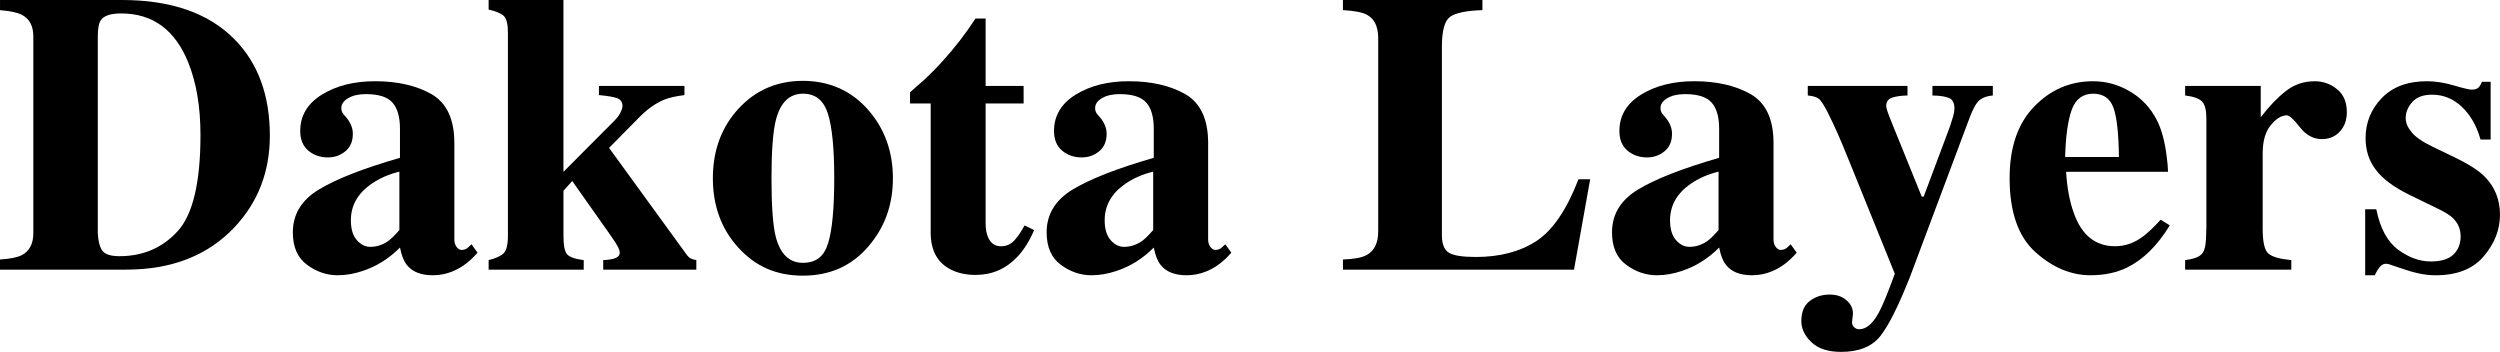
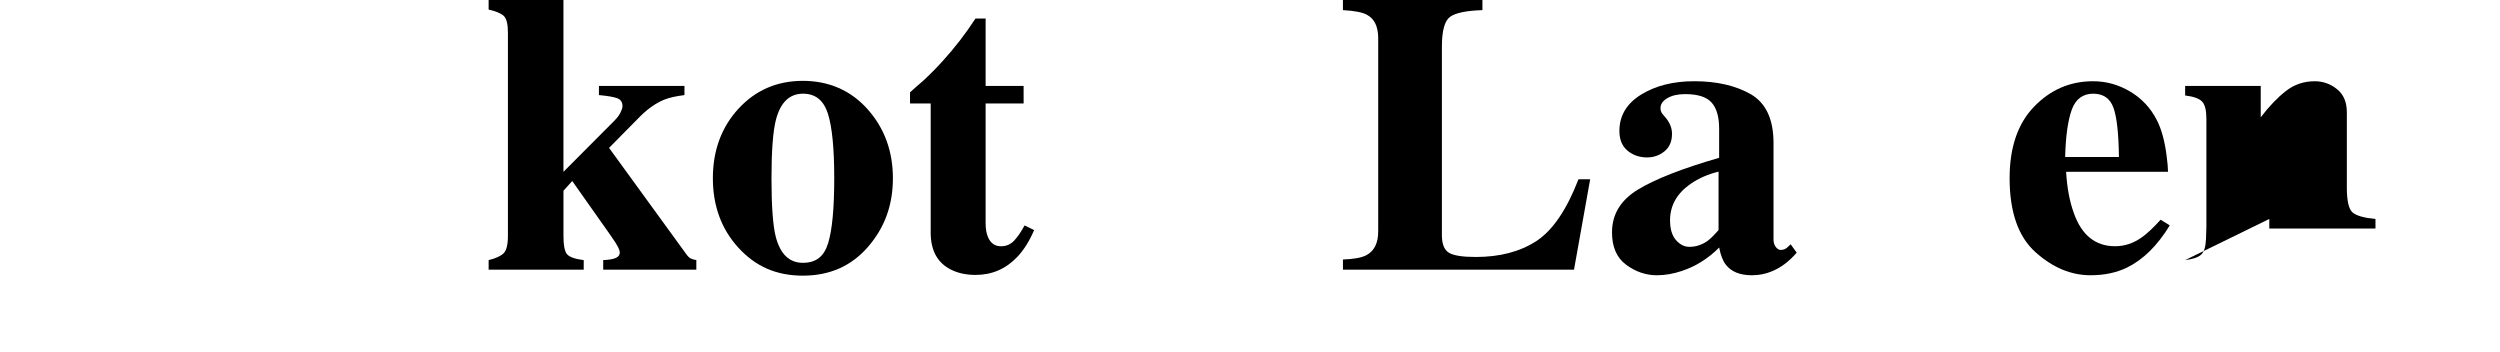
<svg xmlns="http://www.w3.org/2000/svg" id="Layer_2" data-name="Layer 2" viewBox="0 0 1293.12 182">
  <g id="Layer_1-2" data-name="Layer 1">
    <g>
-       <path d="m0,134.23c5.17-.33,8.9-1.07,11.19-2.22,4.03-2.08,6.05-5.88,6.05-11.39V18.84c0-5.31-1.92-9-5.74-11.08-2.22-1.21-6.05-2.05-11.49-2.52V0h63.08c25.46,0,44.88,6.79,58.25,20.36,12.16,12.36,18.24,28.96,18.24,49.78,0,18.68-6.11,34.5-18.34,47.46-13.77,14.58-32.45,21.87-56.03,21.87H0v-5.24Zm52.96-4.54c1.38,1.88,4.32,2.82,8.82,2.82,12.23,0,22.27-4.32,30.13-12.95,7.86-8.63,11.79-25.21,11.79-49.73,0-14.58-2.12-27.11-6.35-37.59-6.85-16.86-18.41-25.29-34.67-25.29-5.38,0-8.87,1.14-10.48,3.43-1.08,1.48-1.61,4.33-1.61,8.57v101.58c.2,4.23.99,7.29,2.37,9.17Z" />
-       <path d="m164.86,98.08c8.93-5.45,22.94-10.94,42.02-16.45v-15.02c0-6.11-1.29-10.63-3.88-13.55-2.59-2.92-7.17-4.38-13.75-4.38-3.7,0-6.74.69-9.12,2.07-2.39,1.38-3.58,3.11-3.58,5.19,0,.81.13,1.48.4,2.02.27.54.67,1.11,1.21,1.71l1.21,1.41c.94,1.14,1.7,2.4,2.27,3.78.57,1.38.86,2.84.86,4.38,0,3.9-1.29,6.9-3.88,9.02-2.59,2.12-5.59,3.17-9.02,3.17-3.96,0-7.34-1.17-10.13-3.52-2.79-2.35-4.18-5.73-4.18-10.15,0-7.91,3.73-14.17,11.19-18.8,7.46-4.62,16.63-6.94,27.51-6.94,11.69,0,21.46,2.25,29.33,6.75,7.79,4.57,11.69,12.97,11.69,25.19v49.98c0,1.48.39,2.74,1.16,3.78.77,1.04,1.63,1.56,2.57,1.56.81,0,1.53-.15,2.17-.45.64-.3,1.63-1.12,2.97-2.47l3.12,4.33c-4.03,4.7-8.5,8-13.4,9.88-3.09,1.21-6.35,1.81-9.77,1.81-6.11,0-10.58-1.78-13.4-5.35-1.61-2.02-2.79-5.02-3.53-8.99-5.71,5.72-12.16,9.76-19.35,12.12-4.37,1.48-8.67,2.22-12.9,2.22-5.64,0-10.92-1.8-15.82-5.4-4.91-3.6-7.36-9.2-7.36-16.81,0-9.29,4.47-16.65,13.4-22.11Zm35.98,26.57c1.61-1.21,3.53-3.1,5.74-5.66v-30.21c-5.51,1.35-10.35,3.47-14.51,6.36-7.05,4.92-10.58,11.18-10.58,18.79,0,4.51,1.02,7.93,3.07,10.26,2.05,2.32,4.35,3.49,6.9,3.49,3.36,0,6.48-1.01,9.37-3.03Z" />
      <path d="m252.74,134.53c3.63-.87,6.2-2.04,7.71-3.48,1.51-1.45,2.27-4.45,2.27-9.03V16.84c0-4.37-.71-7.23-2.12-8.57-1.41-1.34-4.03-2.45-7.86-3.33V0h38.7v88.88l26.2-26.3c1.54-1.54,2.65-3.01,3.33-4.38.67-1.38,1.01-2.47,1.01-3.28,0-2.08-.92-3.46-2.77-4.13-1.85-.67-4.99-1.21-9.42-1.61v-4.74h44.24v4.74c-4.23.54-7.59,1.28-10.08,2.22-4.43,1.75-8.73,4.7-12.9,8.87l-16.02,16.22,39.91,54.92c.81,1.14,1.58,1.9,2.32,2.27.74.37,1.71.66,2.92.86v4.94h-48.17v-4.94c2.96-.13,5.12-.5,6.5-1.11,1.38-.61,2.07-1.54,2.07-2.82,0-.67-.29-1.59-.86-2.77-.57-1.17-1.96-3.34-4.18-6.5l-19.55-27.71-4.54,5.04v23.38c0,4.64.57,7.73,1.71,9.27,1.14,1.55,4.06,2.62,8.77,3.23v4.94h-49.18v-4.94Z" />
      <path d="m381.98,56.23c8.83-9.61,19.94-14.41,33.31-14.41s24.81,4.91,33.51,14.71c8.7,9.81,13.05,21.7,13.05,35.67s-4.3,25.61-12.9,35.52c-8.6,9.91-19.82,14.86-33.66,14.86s-24.56-4.82-33.36-14.46c-8.8-9.64-13.2-21.62-13.2-35.93s4.42-26.37,13.25-35.98Zm19.3,66.31c2.35,8.94,7.02,13.4,14.01,13.4s11.02-3.43,13.1-10.28c2.08-6.85,3.12-18,3.12-33.46s-1.09-26.52-3.28-33.41c-2.18-6.89-6.47-10.33-12.85-10.33-6.99,0-11.66,4.47-14.01,13.4-1.55,5.98-2.32,16.09-2.32,30.33s.74,24.56,2.22,30.33Z" />
      <path d="m470.71,53.51v-5.74c1.81-1.68,4.06-3.66,6.75-5.95,3.56-3.29,6.92-6.68,10.08-10.18,6.25-6.85,11.92-14.21,17.03-22.07h5.24v34.87h19.65v9.07h-19.65v62.08c0,2.89.44,5.31,1.31,7.25,1.34,3.02,3.56,4.54,6.65,4.54,2.69,0,4.94-.96,6.75-2.87,1.81-1.92,3.63-4.55,5.44-7.91l4.94,2.42c-2.42,5.64-5.3,10.25-8.66,13.81-5.91,6.25-13.12,9.37-21.64,9.37-4.83,0-9.06-.91-12.68-2.72-6.98-3.49-10.49-9.84-10.52-19.05V53.51h-10.68Z" />
-       <path d="m554.76,98.08c8.93-5.45,22.94-10.94,42.02-16.45v-15.02c0-6.11-1.29-10.63-3.88-13.55-2.59-2.92-7.17-4.38-13.75-4.38-3.7,0-6.74.69-9.12,2.07-2.39,1.38-3.58,3.11-3.58,5.19,0,.81.13,1.48.4,2.02.27.54.67,1.11,1.21,1.71l1.21,1.41c.94,1.14,1.7,2.4,2.27,3.78.57,1.38.86,2.84.86,4.38,0,3.9-1.29,6.9-3.88,9.02-2.59,2.12-5.59,3.17-9.02,3.17-3.96,0-7.34-1.17-10.13-3.52-2.79-2.35-4.18-5.73-4.18-10.15,0-7.91,3.73-14.17,11.19-18.8,7.46-4.62,16.63-6.94,27.51-6.94,11.69,0,21.46,2.25,29.33,6.75,7.79,4.57,11.69,12.97,11.69,25.19v49.98c0,1.48.39,2.74,1.16,3.78.77,1.04,1.63,1.56,2.57,1.56.81,0,1.53-.15,2.17-.45.64-.3,1.63-1.12,2.97-2.47l3.12,4.33c-4.03,4.7-8.5,8-13.4,9.88-3.09,1.21-6.35,1.81-9.77,1.81-6.11,0-10.58-1.78-13.4-5.35-1.61-2.02-2.79-5.02-3.53-8.99-5.71,5.72-12.16,9.76-19.35,12.12-4.37,1.48-8.67,2.22-12.9,2.22-5.64,0-10.92-1.8-15.82-5.4-4.91-3.6-7.36-9.2-7.36-16.81,0-9.29,4.47-16.65,13.4-22.11Zm35.98,26.57c1.61-1.21,3.53-3.1,5.74-5.66v-30.21c-5.51,1.35-10.35,3.47-14.51,6.36-7.05,4.92-10.58,11.18-10.58,18.79,0,4.51,1.02,7.93,3.07,10.26,2.05,2.32,4.35,3.49,6.9,3.49,3.36,0,6.48-1.01,9.37-3.03Z" />
      <path d="m694.63,134.23c5.64-.2,9.67-.94,12.09-2.22,4.1-2.15,6.15-6.25,6.15-12.3V19.75c0-6-1.95-10.04-5.84-12.11-2.29-1.27-6.42-2.07-12.4-2.4V0h72.15v5.24c-8.4.27-13.99,1.44-16.78,3.51-2.79,2.07-4.18,7.18-4.18,15.33v97.54c0,4.57,1.19,7.6,3.58,9.08,2.38,1.48,7.04,2.22,13.96,2.22,12.43,0,22.86-2.74,31.29-8.21,8.43-5.47,15.7-16.14,21.82-32h6.05l-8.36,46.76h-119.52v-5.24Z" />
      <path d="m847.2,98.08c8.93-5.45,22.94-10.94,42.02-16.45v-15.02c0-6.11-1.29-10.63-3.88-13.55-2.59-2.92-7.17-4.38-13.75-4.38-3.7,0-6.74.69-9.12,2.07-2.39,1.38-3.58,3.11-3.58,5.19,0,.81.13,1.48.4,2.02.27.54.67,1.11,1.21,1.71l1.21,1.41c.94,1.14,1.7,2.4,2.27,3.78.57,1.38.86,2.84.86,4.38,0,3.9-1.29,6.9-3.88,9.02-2.59,2.12-5.59,3.17-9.02,3.17-3.96,0-7.34-1.17-10.13-3.52-2.79-2.35-4.18-5.73-4.18-10.15,0-7.91,3.73-14.17,11.19-18.8,7.46-4.62,16.63-6.94,27.51-6.94,11.69,0,21.46,2.25,29.33,6.75,7.79,4.57,11.69,12.97,11.69,25.19v49.98c0,1.48.39,2.74,1.16,3.78.77,1.04,1.63,1.56,2.57,1.56.81,0,1.53-.15,2.17-.45.64-.3,1.63-1.12,2.97-2.47l3.12,4.33c-4.03,4.7-8.5,8-13.4,9.88-3.09,1.21-6.35,1.81-9.77,1.81-6.11,0-10.58-1.78-13.4-5.35-1.61-2.02-2.79-5.02-3.53-8.99-5.71,5.72-12.16,9.76-19.35,12.12-4.37,1.48-8.67,2.22-12.9,2.22-5.64,0-10.92-1.8-15.82-5.4-4.91-3.6-7.36-9.2-7.36-16.81,0-9.29,4.47-16.65,13.4-22.11Zm35.98,26.57c1.61-1.21,3.53-3.1,5.74-5.66v-30.21c-5.51,1.35-10.35,3.47-14.51,6.36-7.05,4.92-10.58,11.18-10.58,18.79,0,4.51,1.02,7.93,3.07,10.26,2.05,2.32,4.35,3.49,6.9,3.49,3.36,0,6.48-1.01,9.37-3.03Z" />
-       <path d="m936.09,155.69c2.9-2.22,6.35-3.33,10.35-3.33,3.5,0,6.38.97,8.63,2.92,2.25,1.95,3.38,4.27,3.38,6.95l-.5,4.54c0,.87.35,1.68,1.06,2.42.71.74,1.6,1.11,2.67,1.11,3.59,0,6.93-2.8,10.01-8.4,1.94-3.45,4.74-10.23,8.4-20.31l-24.47-60.42c-1.75-4.31-3.44-8.34-5.09-12.11-1.65-3.77-3.38-7.43-5.19-11-1.88-3.63-3.36-5.92-4.43-6.86-1.08-.94-3.02-1.55-5.84-1.82v-4.94h51.59v4.94c-3.23.07-5.87.44-7.92,1.11-2.05.67-3.08,2.12-3.08,4.34,0,.47.12,1.11.35,1.92.23.81.76,2.25,1.56,4.34l16.44,40.6h1.02l13.58-36.26c.67-2.02,1.23-3.78,1.66-5.29.44-1.51.66-2.84.66-3.99,0-2.89-.96-4.72-2.87-5.5-1.91-.77-4.75-1.19-8.52-1.26v-4.94h31.25v4.94c-2.69.2-4.89.92-6.6,2.17-1.71,1.24-3.48,4.25-5.29,9.02l-30.84,82.33c-6,15.18-11.16,25.5-15.47,30.94-4.32,5.44-11.08,8.16-20.29,8.16-6.71,0-11.82-1.66-15.32-4.99-3.5-3.33-5.25-6.97-5.25-10.93,0-4.7,1.45-8.16,4.34-10.38Z" />
      <path d="m1052.14,55.17c8.44-8.77,18.62-13.15,30.52-13.15,6.79,0,13.18,1.78,19.17,5.34,5.99,3.56,10.59,8.5,13.82,14.81,2.42,4.77,4.1,10.95,5.04,18.54.47,3.56.71,6.28.71,8.16h-52.7c.47,8.26,1.82,15.42,4.04,21.46,4.04,11.35,11.14,17.03,21.31,17.03,4.85,0,9.43-1.51,13.73-4.54,2.62-1.81,5.89-4.87,9.79-9.17l4.74,2.92c-6.39,10.48-13.79,17.77-22.2,21.87-5.45,2.62-11.7,3.93-18.77,3.93-10.16,0-19.67-4-28.55-11.99-8.88-7.99-13.32-20.76-13.32-38.29,0-15.85,4.22-28.17,12.66-36.93Zm43.87,26.05c-.14-12.16-1.08-20.66-2.83-25.5-1.75-4.84-5.26-7.26-10.52-7.26s-9.09,2.79-11.07,8.36c-1.99,5.58-3.12,13.71-3.39,24.39h27.81Z" />
-       <path d="m1130.27,134.53c3.96-.47,6.72-1.41,8.26-2.82,1.54-1.41,2.38-4.13,2.52-8.16l.2-6.05v-56.13c0-4.34-.74-7.28-2.22-8.84-1.48-1.56-4.4-2.61-8.77-3.15v-4.94h39.1v16.22c4.38-5.71,8.72-10.24,13.03-13.6,4.31-3.36,9.29-5.04,14.95-5.04,4.24,0,8.06,1.36,11.46,4.08s5.1,6.7,5.1,11.94c0,4.03-1.2,7.36-3.59,9.98-2.39,2.62-5.5,3.93-9.34,3.93-4.38,0-8.17-2.05-11.36-6.15-3.2-4.1-5.44-6.15-6.72-6.15-2.76,0-5.54,1.7-8.33,5.09-2.79,3.39-4.19,8.25-4.19,14.58v39.08c0,6.81.99,11.07,2.97,12.77,1.98,1.7,5.93,2.82,11.84,3.36v4.94h-54.92v-4.94Z" />
-       <path d="m1223.38,108.23h5.74c2.02,9.88,5.78,16.85,11.29,20.91,5.51,4.07,11.15,6.1,16.93,6.1,5.31,0,9.2-1.19,11.69-3.58,2.48-2.38,3.73-5.53,3.73-9.42,0-3.69-1.34-6.85-4.03-9.47-1.48-1.41-3.86-2.92-7.15-4.53l-15.32-7.46c-8.06-3.96-13.84-8.26-17.33-12.9-3.56-4.64-5.34-10.11-5.34-16.43,0-7.99,2.79-14.9,8.36-20.71,5.58-5.81,13.37-8.72,23.38-8.72,4.37,0,9,.72,13.91,2.17,4.9,1.45,7.96,2.17,9.17,2.17,1.68,0,2.87-.35,3.58-1.06.71-.71,1.29-1.7,1.76-2.97h4.53v29.83h-5.24c-1.95-6.99-5.14-12.6-9.57-16.83-4.43-4.23-9.61-6.35-15.52-6.35-4.57,0-7.98,1.28-10.23,3.83-2.25,2.55-3.38,5.31-3.38,8.26,0,2.42,1.01,4.84,3.02,7.26,1.95,2.49,5.64,5.04,11.08,7.66l11.29,5.44c6.99,3.36,12.09,6.62,15.32,9.77,5.37,5.38,8.06,11.99,8.06,19.85s-2.77,14.8-8.31,21.41c-5.54,6.62-13.86,9.93-24.94,9.93-2.75,0-5.53-.29-8.31-.86-2.79-.57-6.23-1.56-10.33-2.97l-3.53-1.21c-1.28-.47-2.07-.74-2.37-.81-.3-.07-.69-.1-1.16-.1-1.14,0-2.13.45-2.97,1.36-.84.91-1.8,2.43-2.87,4.59h-4.94v-34.16Z" />
+       <path d="m1130.27,134.53c3.96-.47,6.72-1.41,8.26-2.82,1.54-1.41,2.38-4.13,2.52-8.16l.2-6.05v-56.13c0-4.34-.74-7.28-2.22-8.84-1.48-1.56-4.4-2.61-8.77-3.15v-4.94h39.1v16.22c4.38-5.71,8.72-10.24,13.03-13.6,4.31-3.36,9.29-5.04,14.95-5.04,4.24,0,8.06,1.36,11.46,4.08s5.1,6.7,5.1,11.94v39.08c0,6.81.99,11.07,2.97,12.77,1.98,1.7,5.93,2.82,11.84,3.36v4.94h-54.92v-4.94Z" />
    </g>
  </g>
</svg>